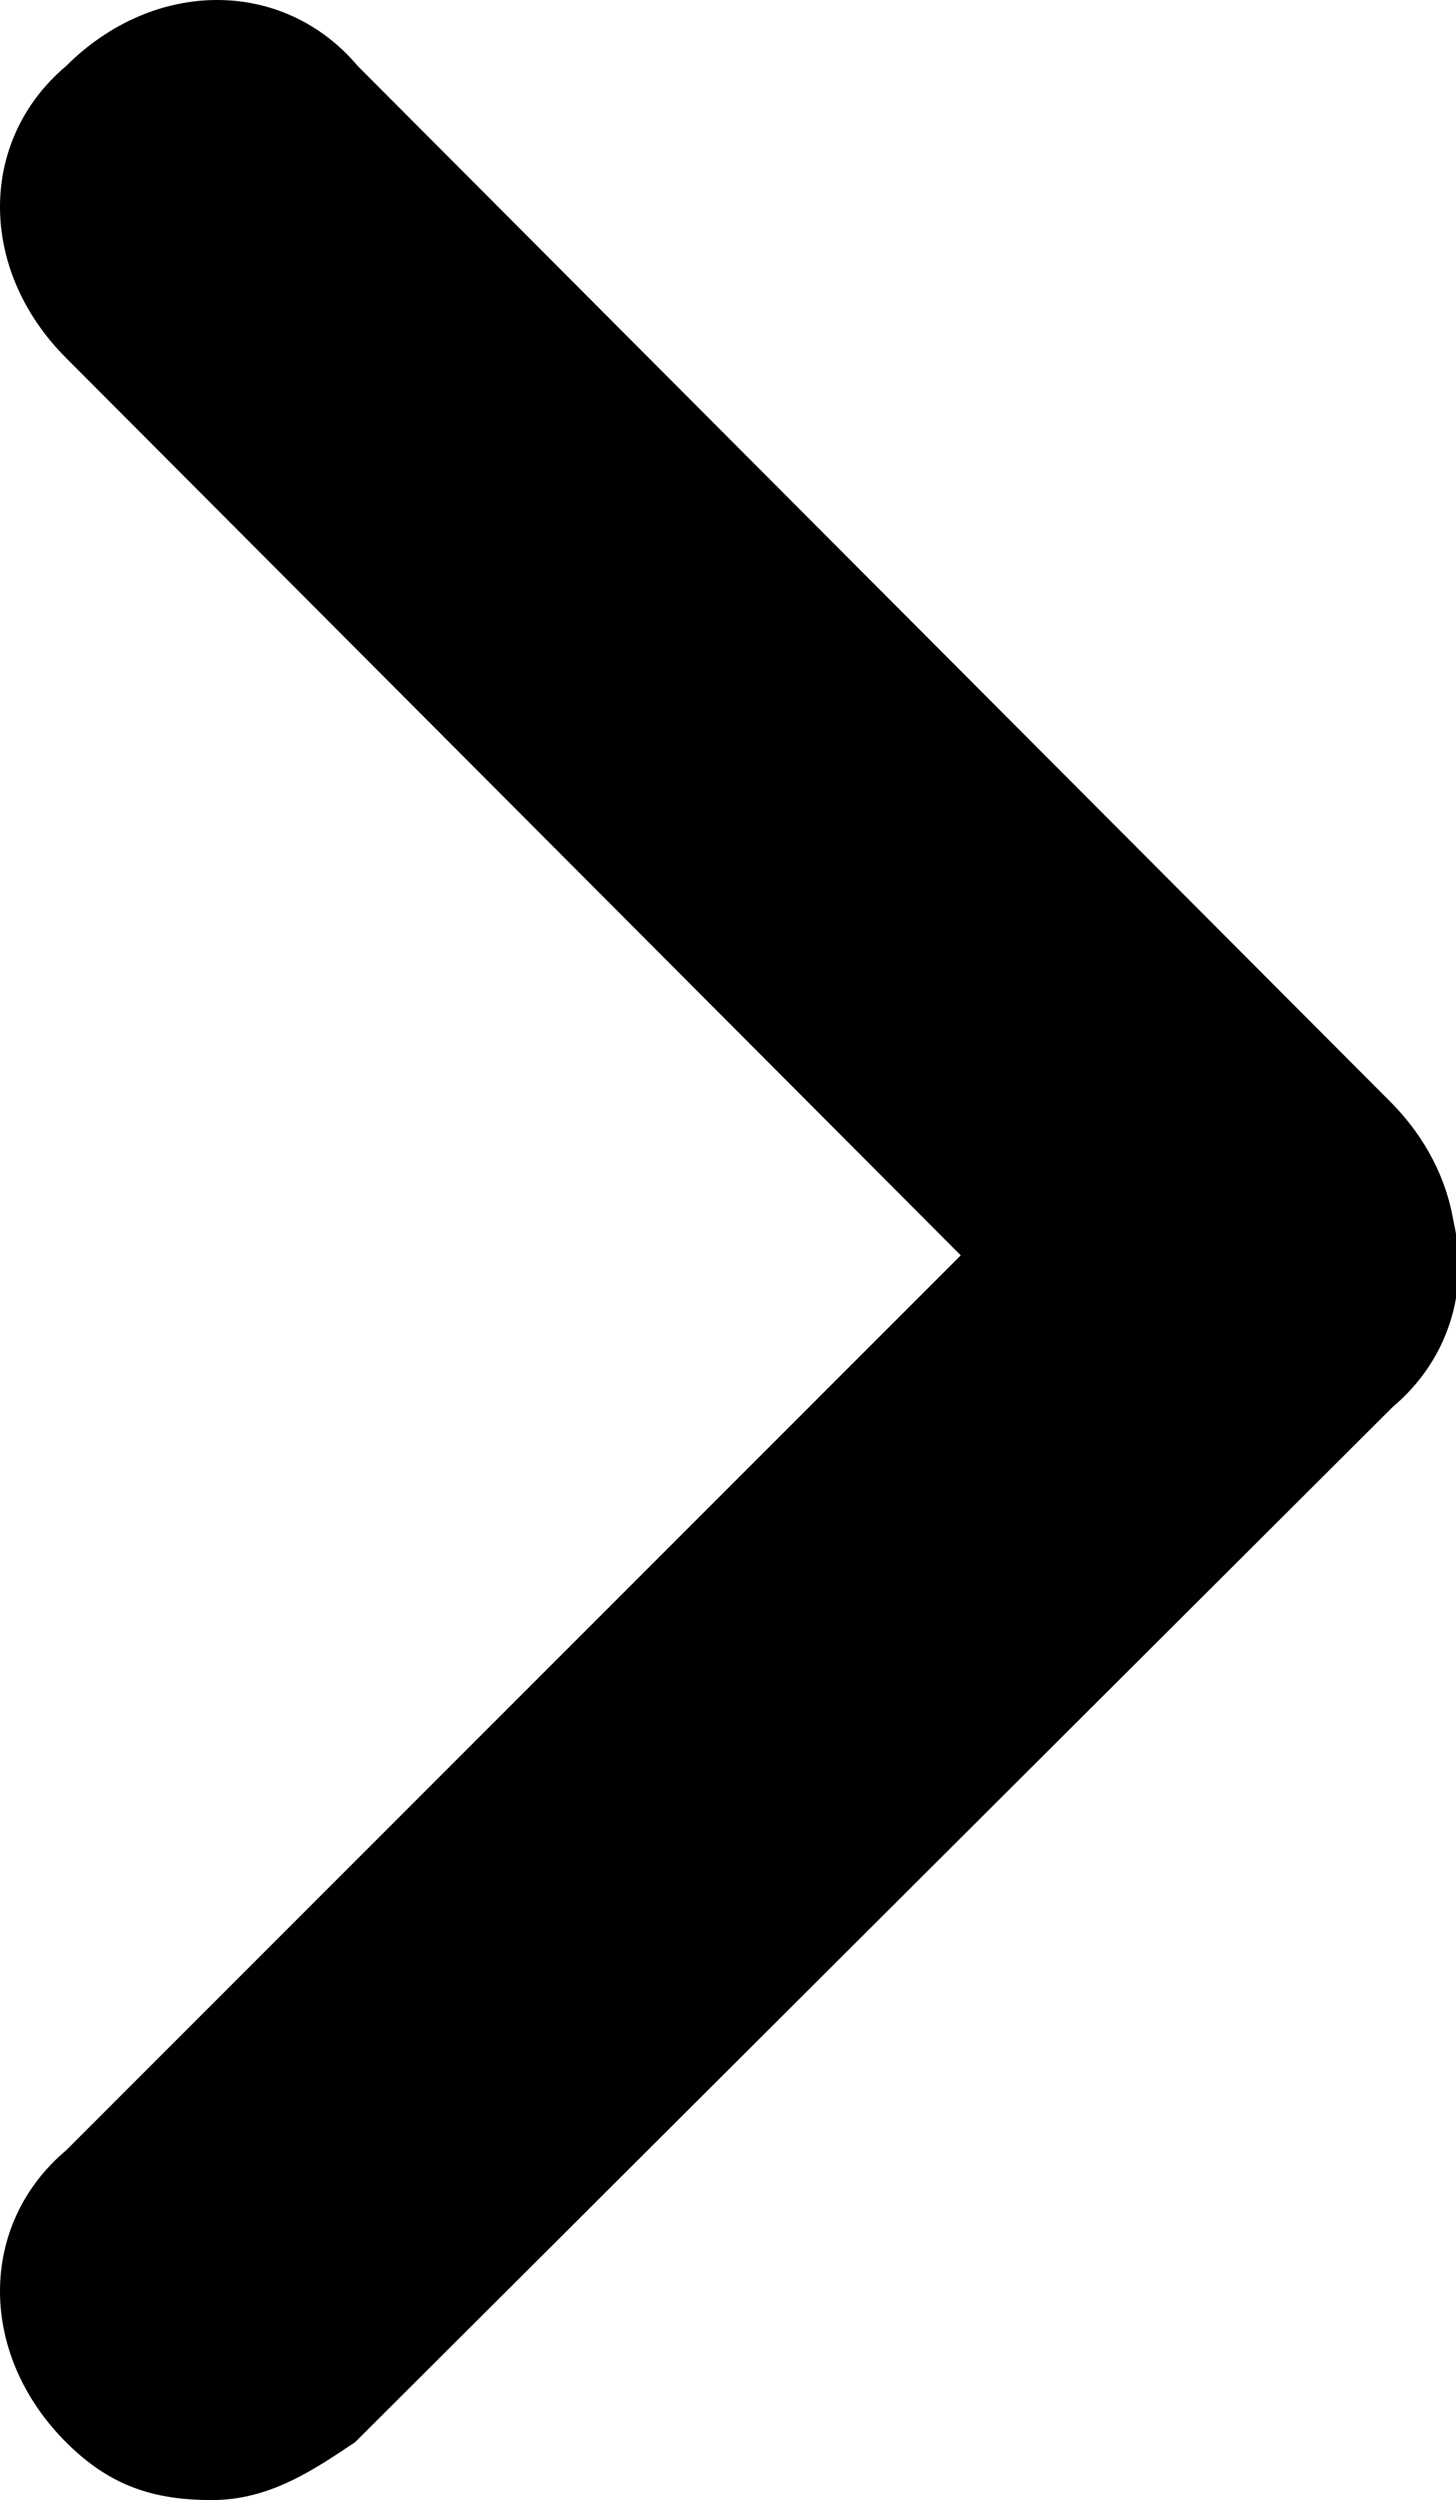
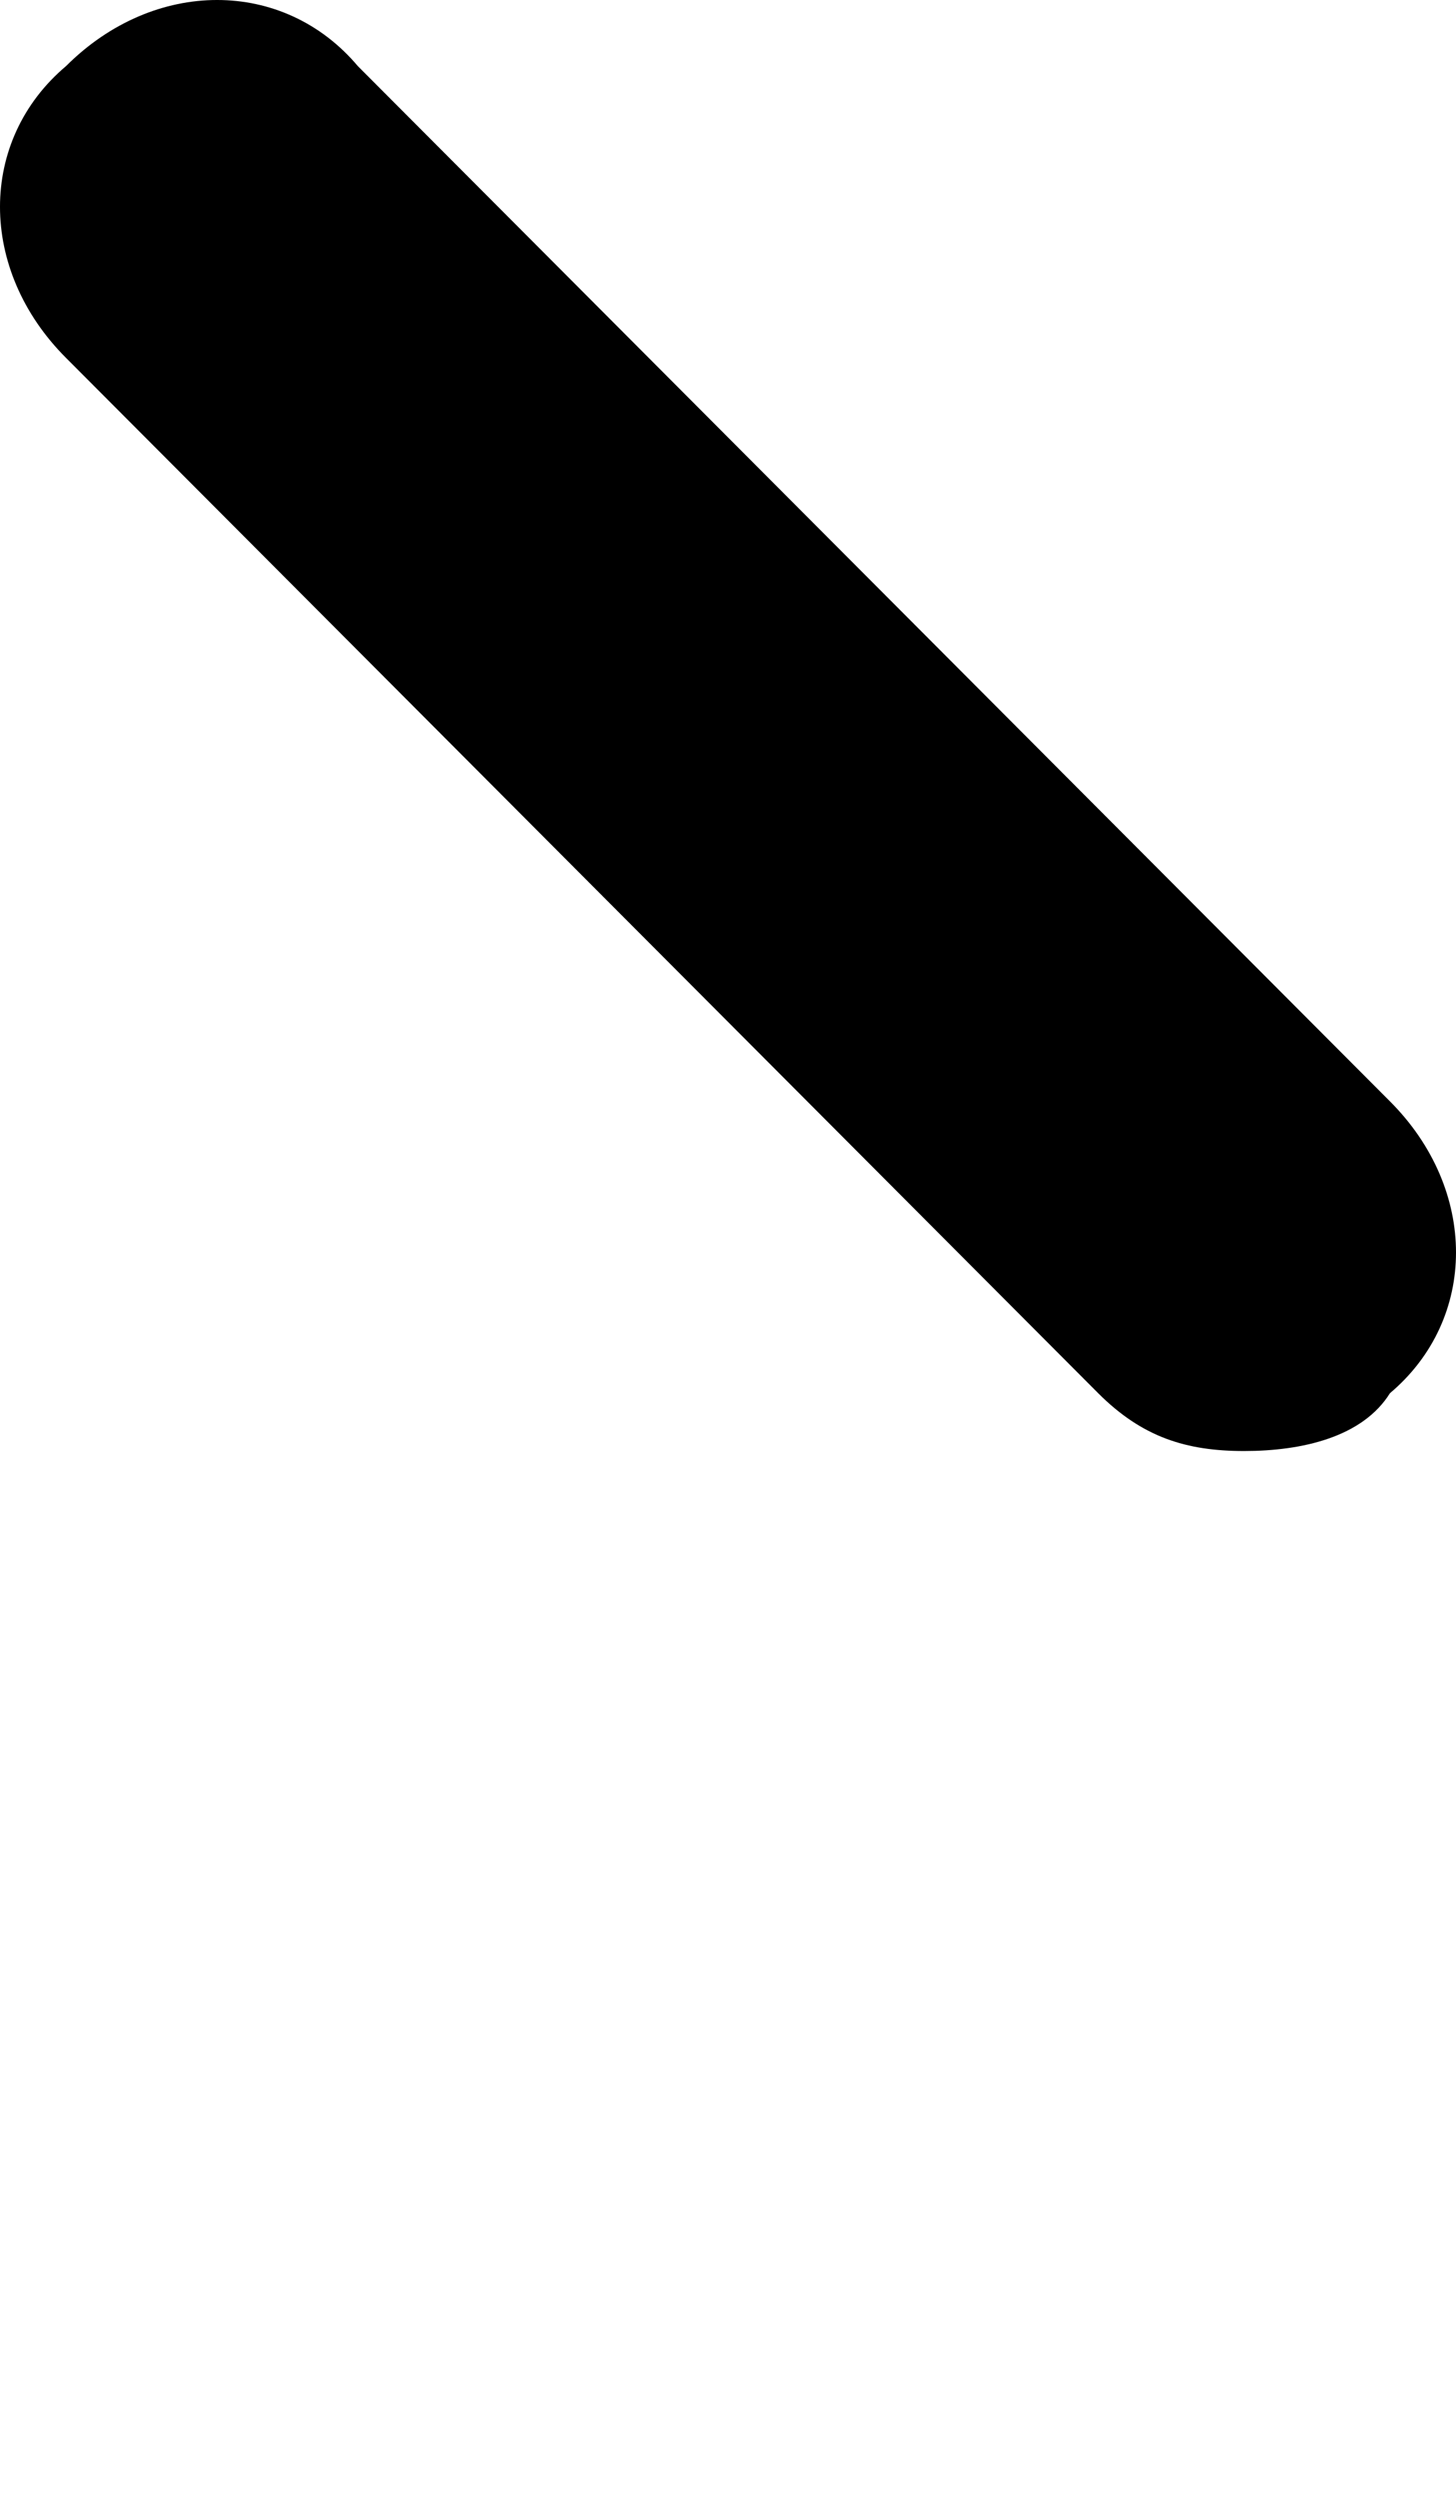
<svg xmlns="http://www.w3.org/2000/svg" version="1.1" id="Ebene_1" x="0px" y="0px" viewBox="0 0 52.9 90.8" style="enable-background:new 0 0 52.9 90.8;" xml:space="preserve">
  <g>
    <g>
-       <path d="M7.7,90.8c-2.1,0-3.7-0.5-5.3-2.1c-3.2-3.2-3.2-7.9,0-10.6L40,40.5c3.2-3.2,7.9-3.2,10.6,0c3.2,3.2,3.2,7.9,0,10.6    L12.9,88.7C11.4,89.7,9.8,90.8,7.7,90.8z" />
-     </g>
+       </g>
    <g>
      <path d="M45.2,52.7c-2.1,0-3.7-0.5-5.3-2.1L2.4,13c-3.2-3.2-3.2-7.9,0-10.6c3.2-3.2,7.9-3.2,10.6,0L50.5,40    c3.2,3.2,3.2,7.9,0,10.6C49.5,52.2,47.3,52.7,45.2,52.7z" />
    </g>
  </g>
</svg>